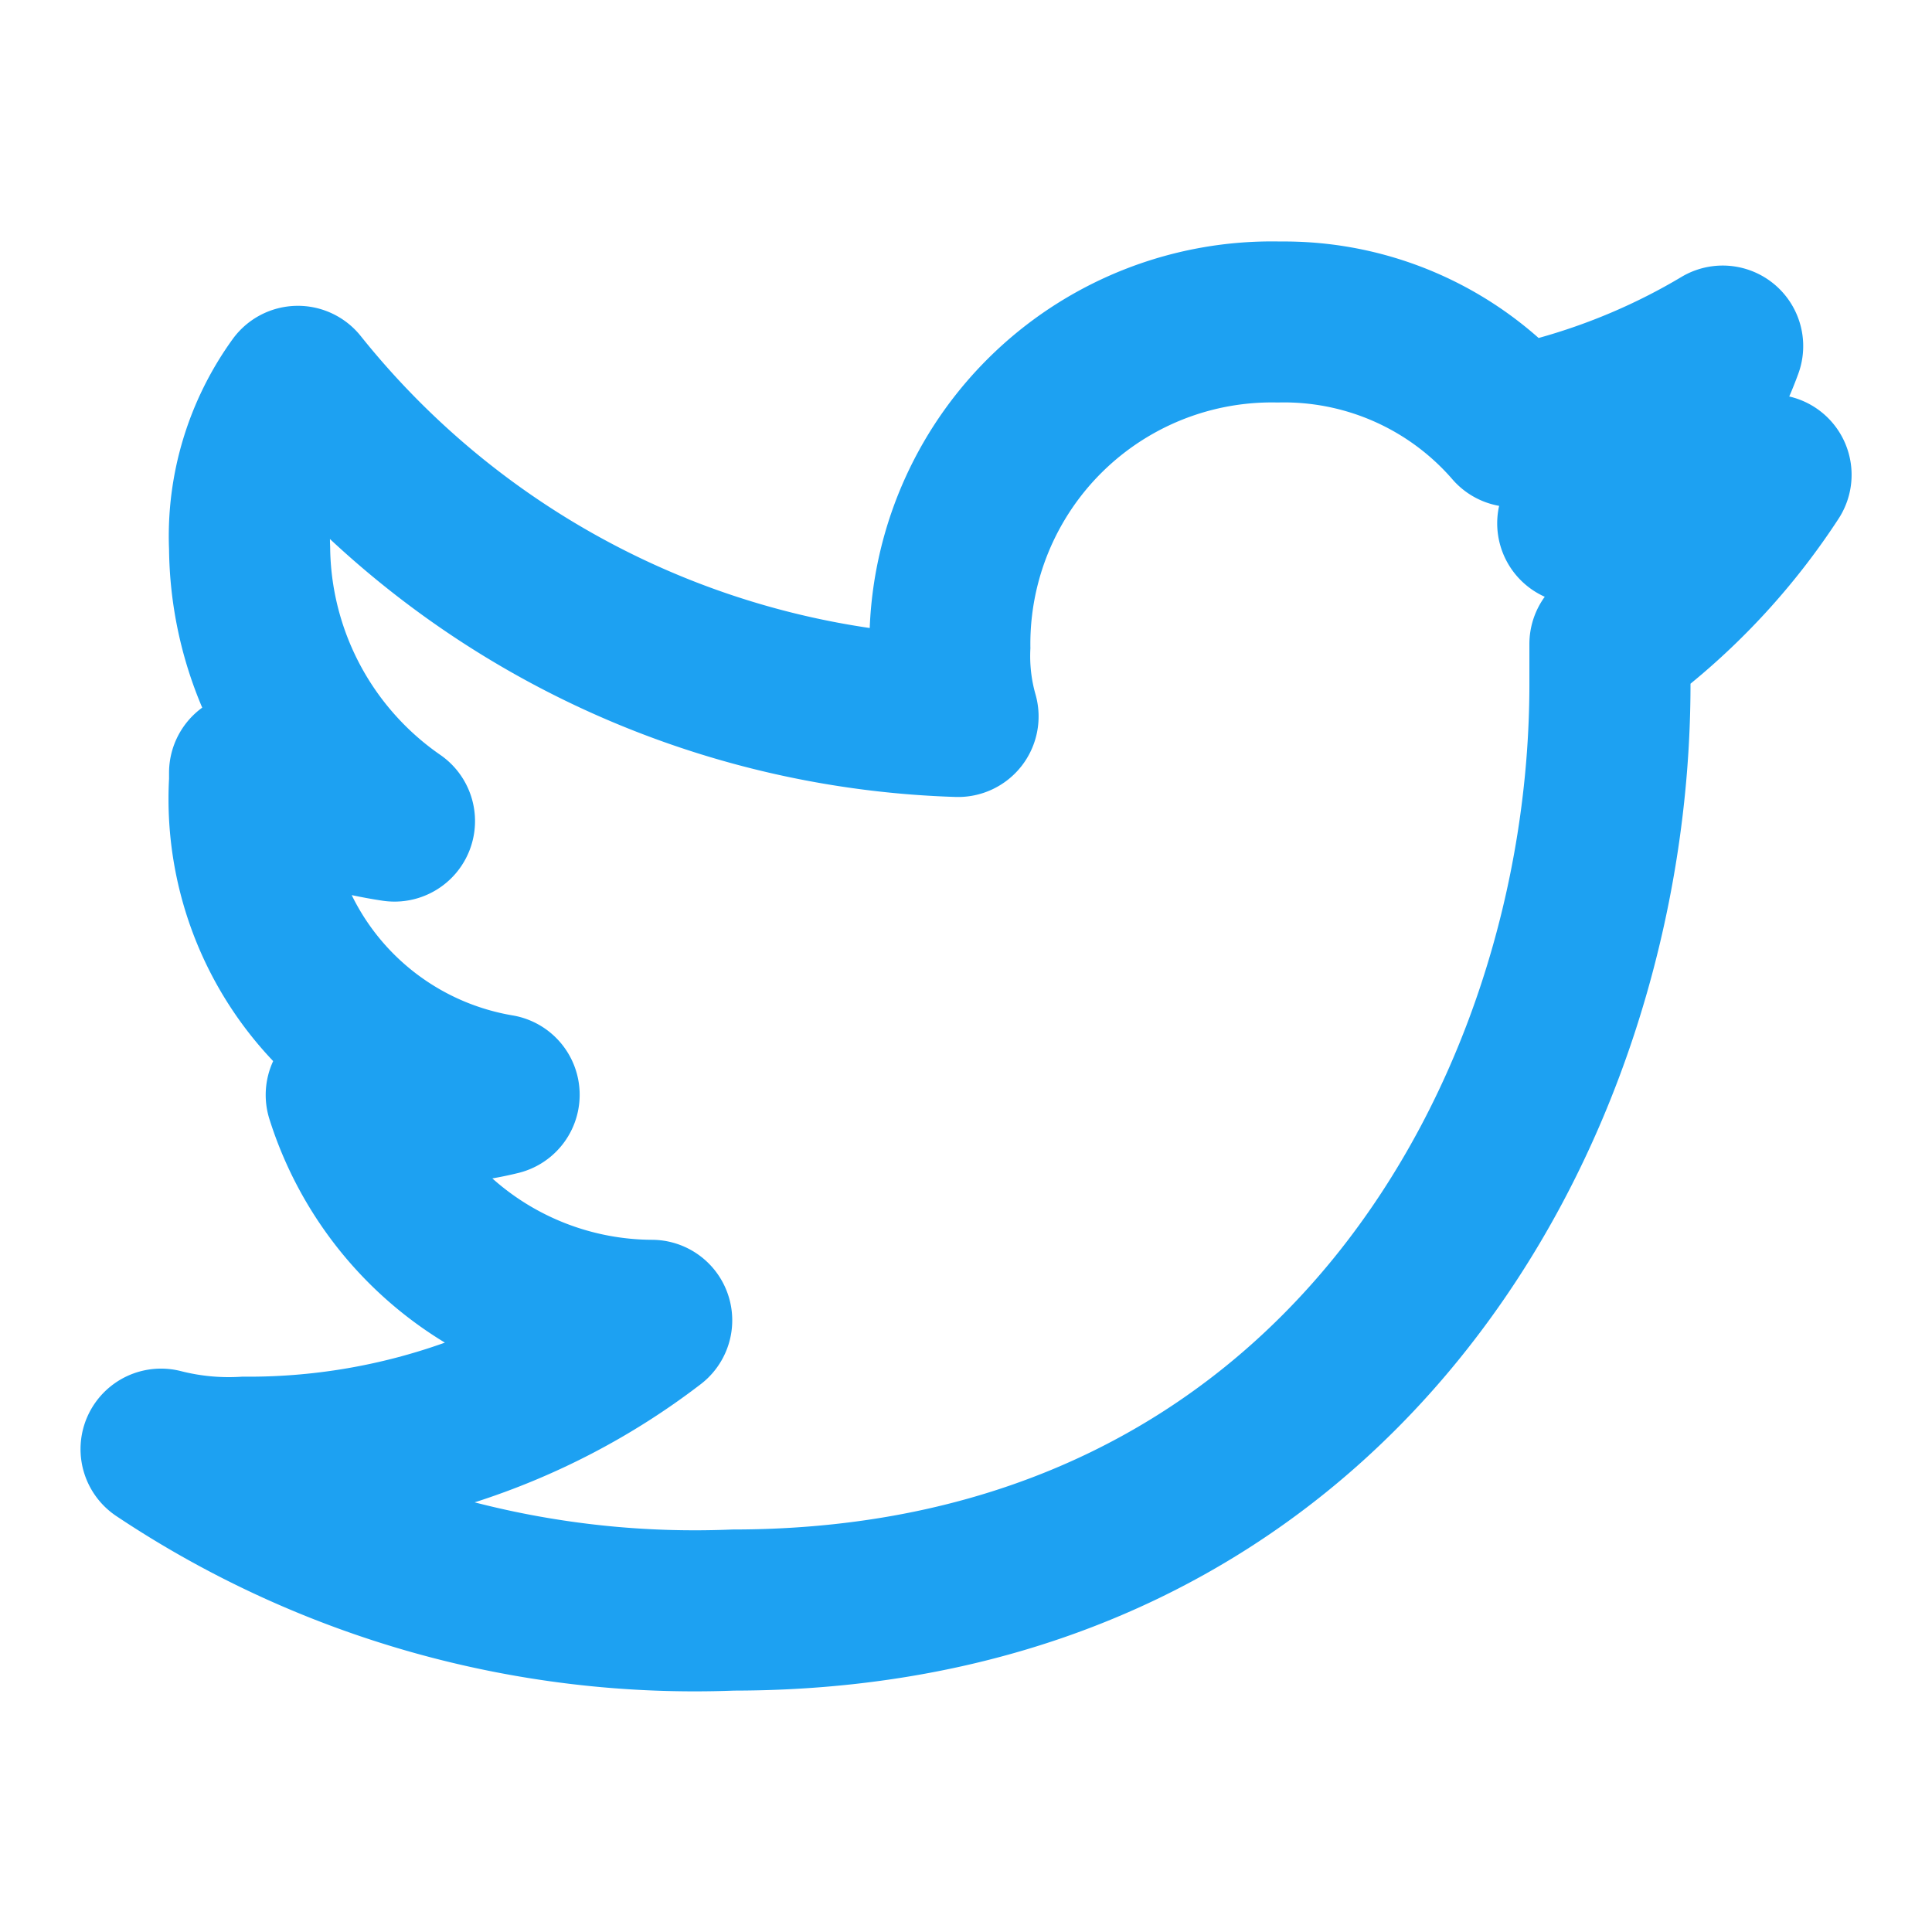
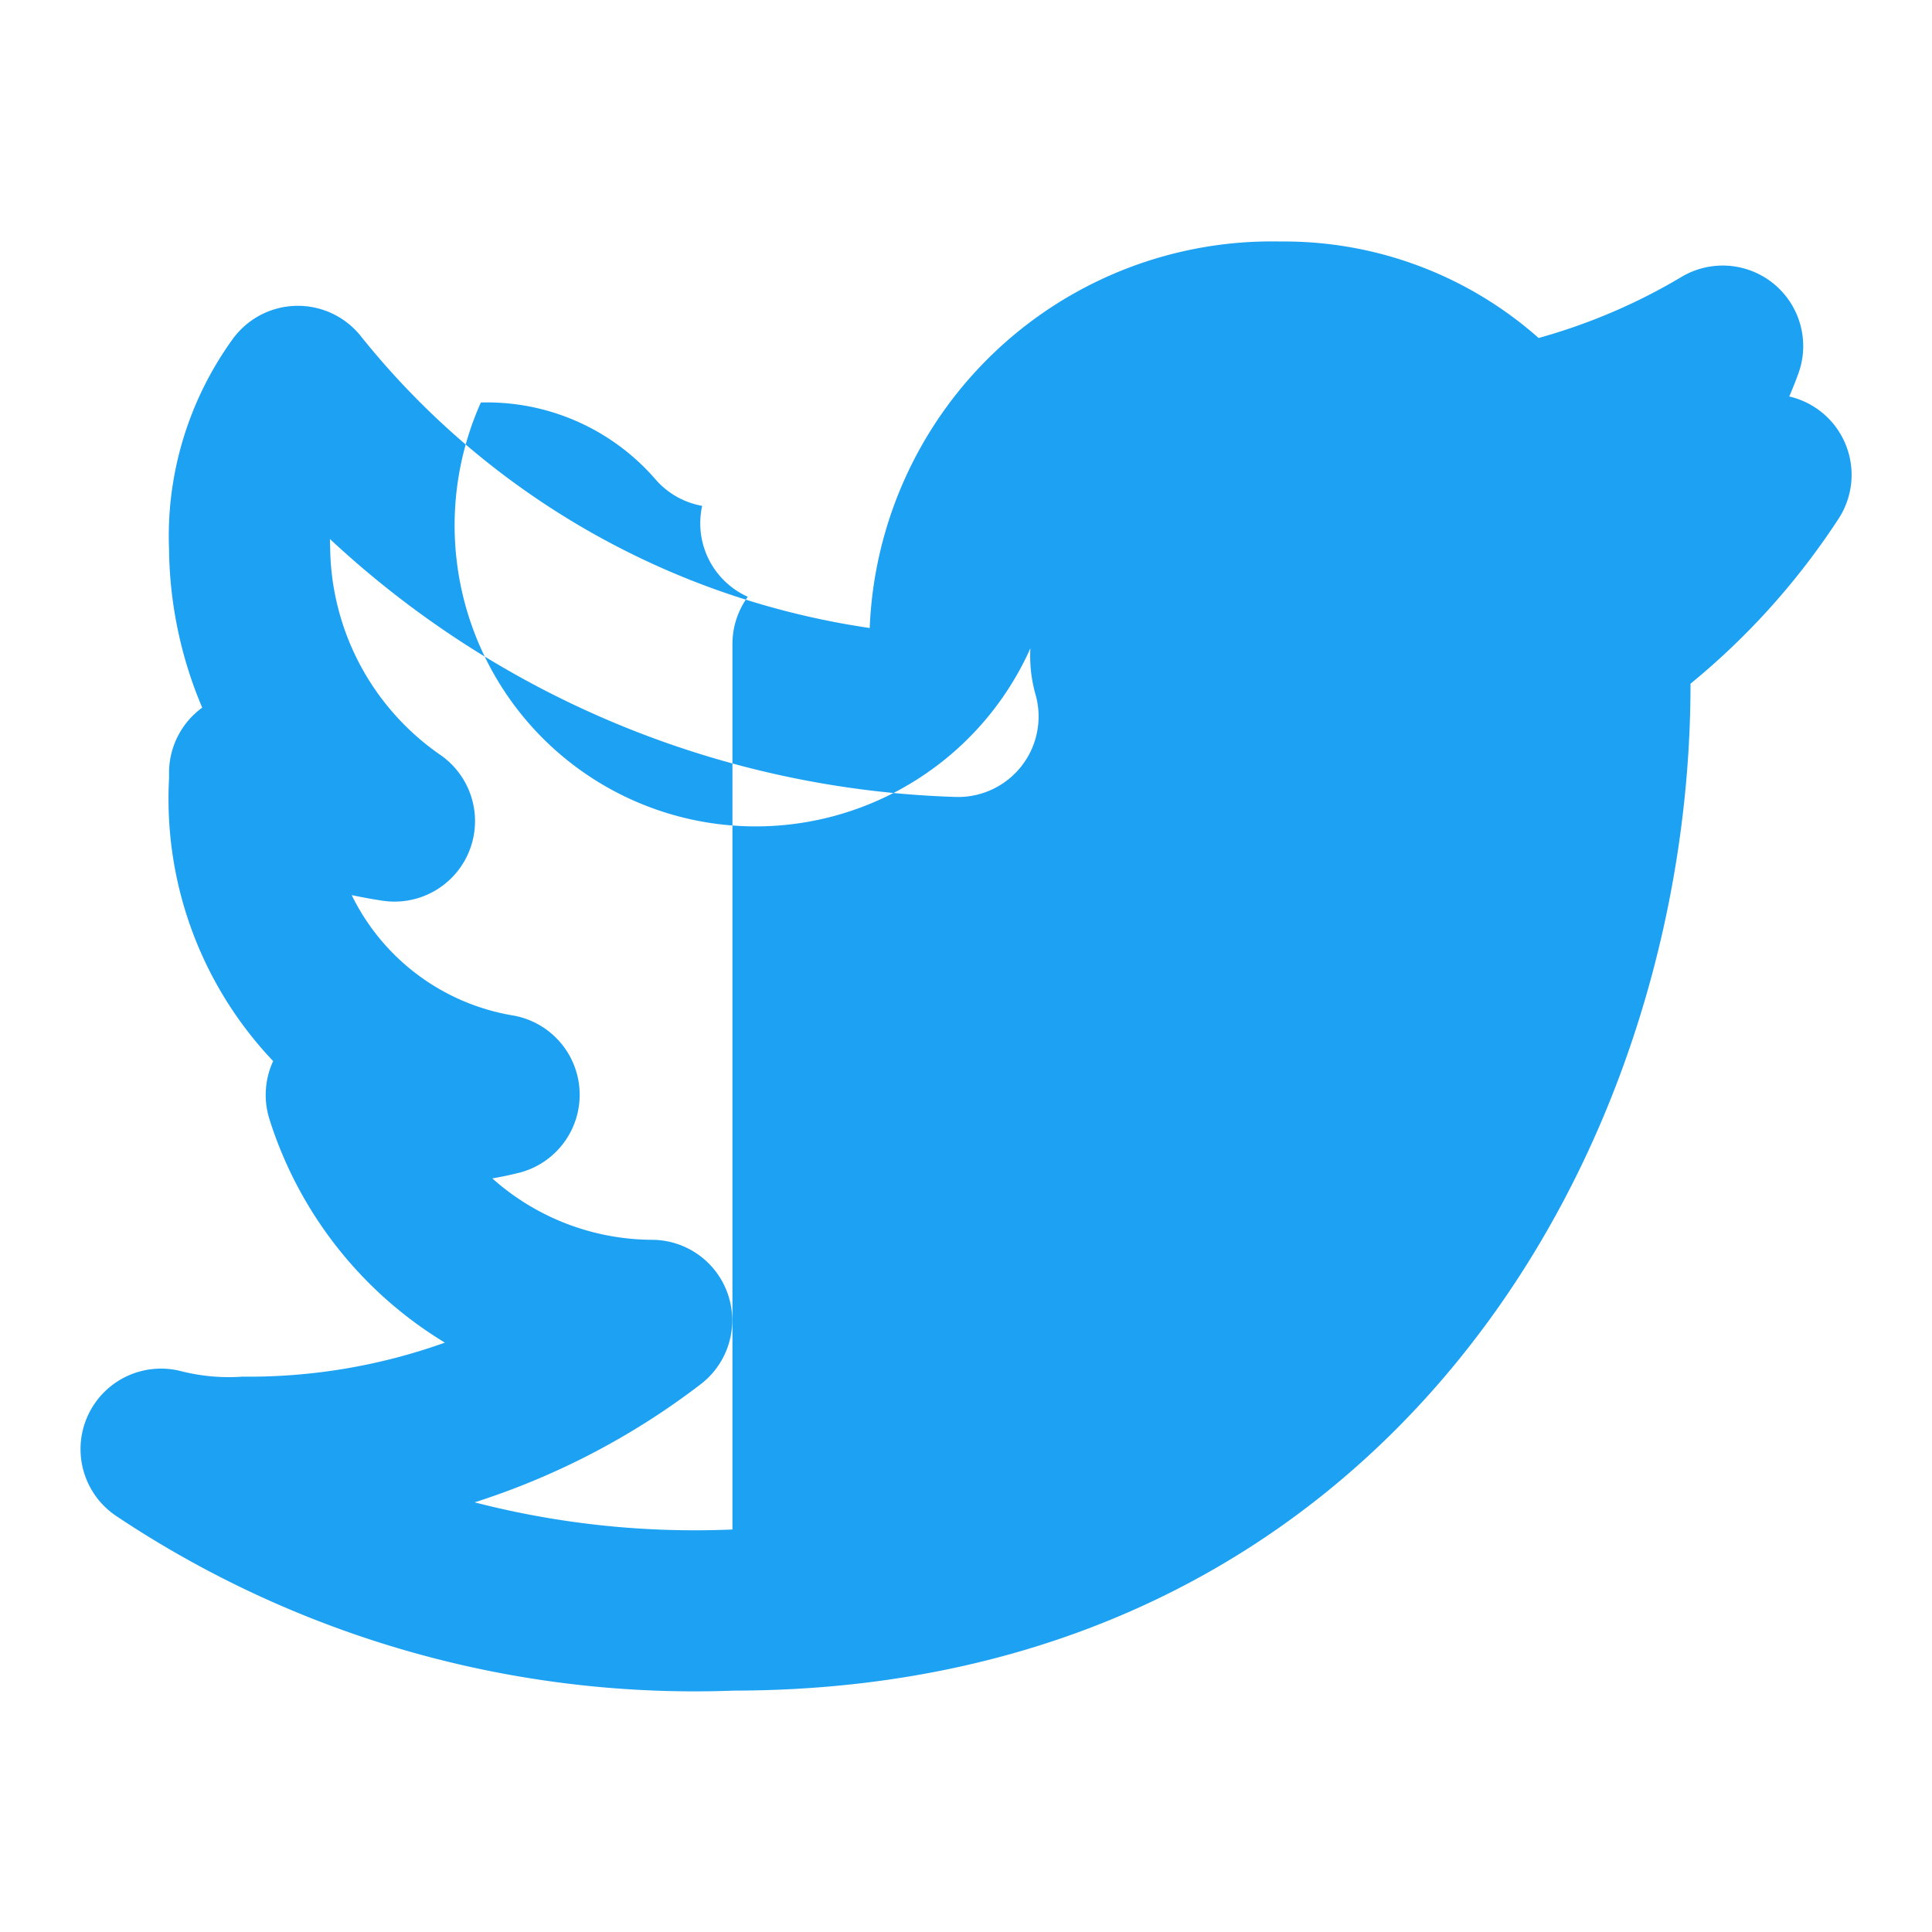
<svg xmlns="http://www.w3.org/2000/svg" width="18" height="18" fill="none">
-   <path fill="#1da1f2" fill-rule="evenodd" d="M11.93 2.25a3.577 3.577 0 0 1 2.405.899c.467-.13.914-.32 1.331-.569a.75.75 0 0 1 1.088.903 3.99 3.99 0 0 1-.084.211.749.749 0 0 1 .458 1.141A6.75 6.75 0 0 1 15.75 6.37v.006c0 2.135-.682 4.464-2.145 6.274-1.477 1.829-3.728 3.097-6.765 3.101a9.705 9.705 0 0 1-5.756-1.626.75.75 0 0 1 .6-1.351 1.802 1.802 0 0 0 .574.052 5.427 5.427 0 0 0 1.887-.317 3.755 3.755 0 0 1-1.635-2.083.75.75 0 0 1 .035-.54 3.545 3.545 0 0 1-.97-2.631V7.2a.75.75 0 0 1 .309-.607 3.877 3.877 0 0 1-.309-1.474c-.028-.7.181-1.39.593-1.96a.75.75 0 0 1 1.193-.028 7.455 7.455 0 0 0 4.742 2.72 3.75 3.75 0 0 1 3.826-3.601zM3.277 8.34a2.047 2.047 0 0 0 1.497 1.12.75.75 0 0 1 .052 1.469 3.62 3.62 0 0 1-.239.05 2.25 2.25 0 0 0 1.49.572.75.75 0 0 1 .453 1.344c-.638.49-1.352.86-2.108 1.102a8.204 8.204 0 0 0 2.402.253c2.58 0 4.412-1.056 5.614-2.543 1.218-1.508 1.811-3.492 1.811-5.332V6a.75.75 0 0 1 .143-.44.75.75 0 0 1-.425-.847.75.75 0 0 1-.435-.247 2.076 2.076 0 0 0-1.627-.716A2.25 2.25 0 0 0 9.6 6.04c-.008.146.008.291.048.431a.75.75 0 0 1-.745.954 8.955 8.955 0 0 1-5.829-2.403 1.654 1.654 0 0 0 .002.072 2.378 2.378 0 0 0 1.026 1.939.75.75 0 0 1-.536 1.359 4.857 4.857 0 0 1-.287-.052z" clip-rule="evenodd" />
+   <path fill="#1da1f2" fill-rule="evenodd" d="M11.93 2.25a3.577 3.577 0 0 1 2.405.899c.467-.13.914-.32 1.331-.569a.75.75 0 0 1 1.088.903 3.99 3.99 0 0 1-.084.211.749.749 0 0 1 .458 1.141A6.75 6.75 0 0 1 15.75 6.37v.006c0 2.135-.682 4.464-2.145 6.274-1.477 1.829-3.728 3.097-6.765 3.101a9.705 9.705 0 0 1-5.756-1.626.75.75 0 0 1 .6-1.351 1.802 1.802 0 0 0 .574.052 5.427 5.427 0 0 0 1.887-.317 3.755 3.755 0 0 1-1.635-2.083.75.75 0 0 1 .035-.54 3.545 3.545 0 0 1-.97-2.631V7.2a.75.75 0 0 1 .309-.607 3.877 3.877 0 0 1-.309-1.474c-.028-.7.181-1.39.593-1.96a.75.75 0 0 1 1.193-.028 7.455 7.455 0 0 0 4.742 2.72 3.75 3.75 0 0 1 3.826-3.601zM3.277 8.34a2.047 2.047 0 0 0 1.497 1.12.75.75 0 0 1 .052 1.469 3.62 3.62 0 0 1-.239.05 2.25 2.25 0 0 0 1.49.572.75.75 0 0 1 .453 1.344c-.638.49-1.352.86-2.108 1.102a8.204 8.204 0 0 0 2.402.253V6a.75.75 0 0 1 .143-.44.75.75 0 0 1-.425-.847.75.75 0 0 1-.435-.247 2.076 2.076 0 0 0-1.627-.716A2.25 2.25 0 0 0 9.6 6.04c-.008.146.008.291.048.431a.75.75 0 0 1-.745.954 8.955 8.955 0 0 1-5.829-2.403 1.654 1.654 0 0 0 .002.072 2.378 2.378 0 0 0 1.026 1.939.75.75 0 0 1-.536 1.359 4.857 4.857 0 0 1-.287-.052z" clip-rule="evenodd" />
</svg>